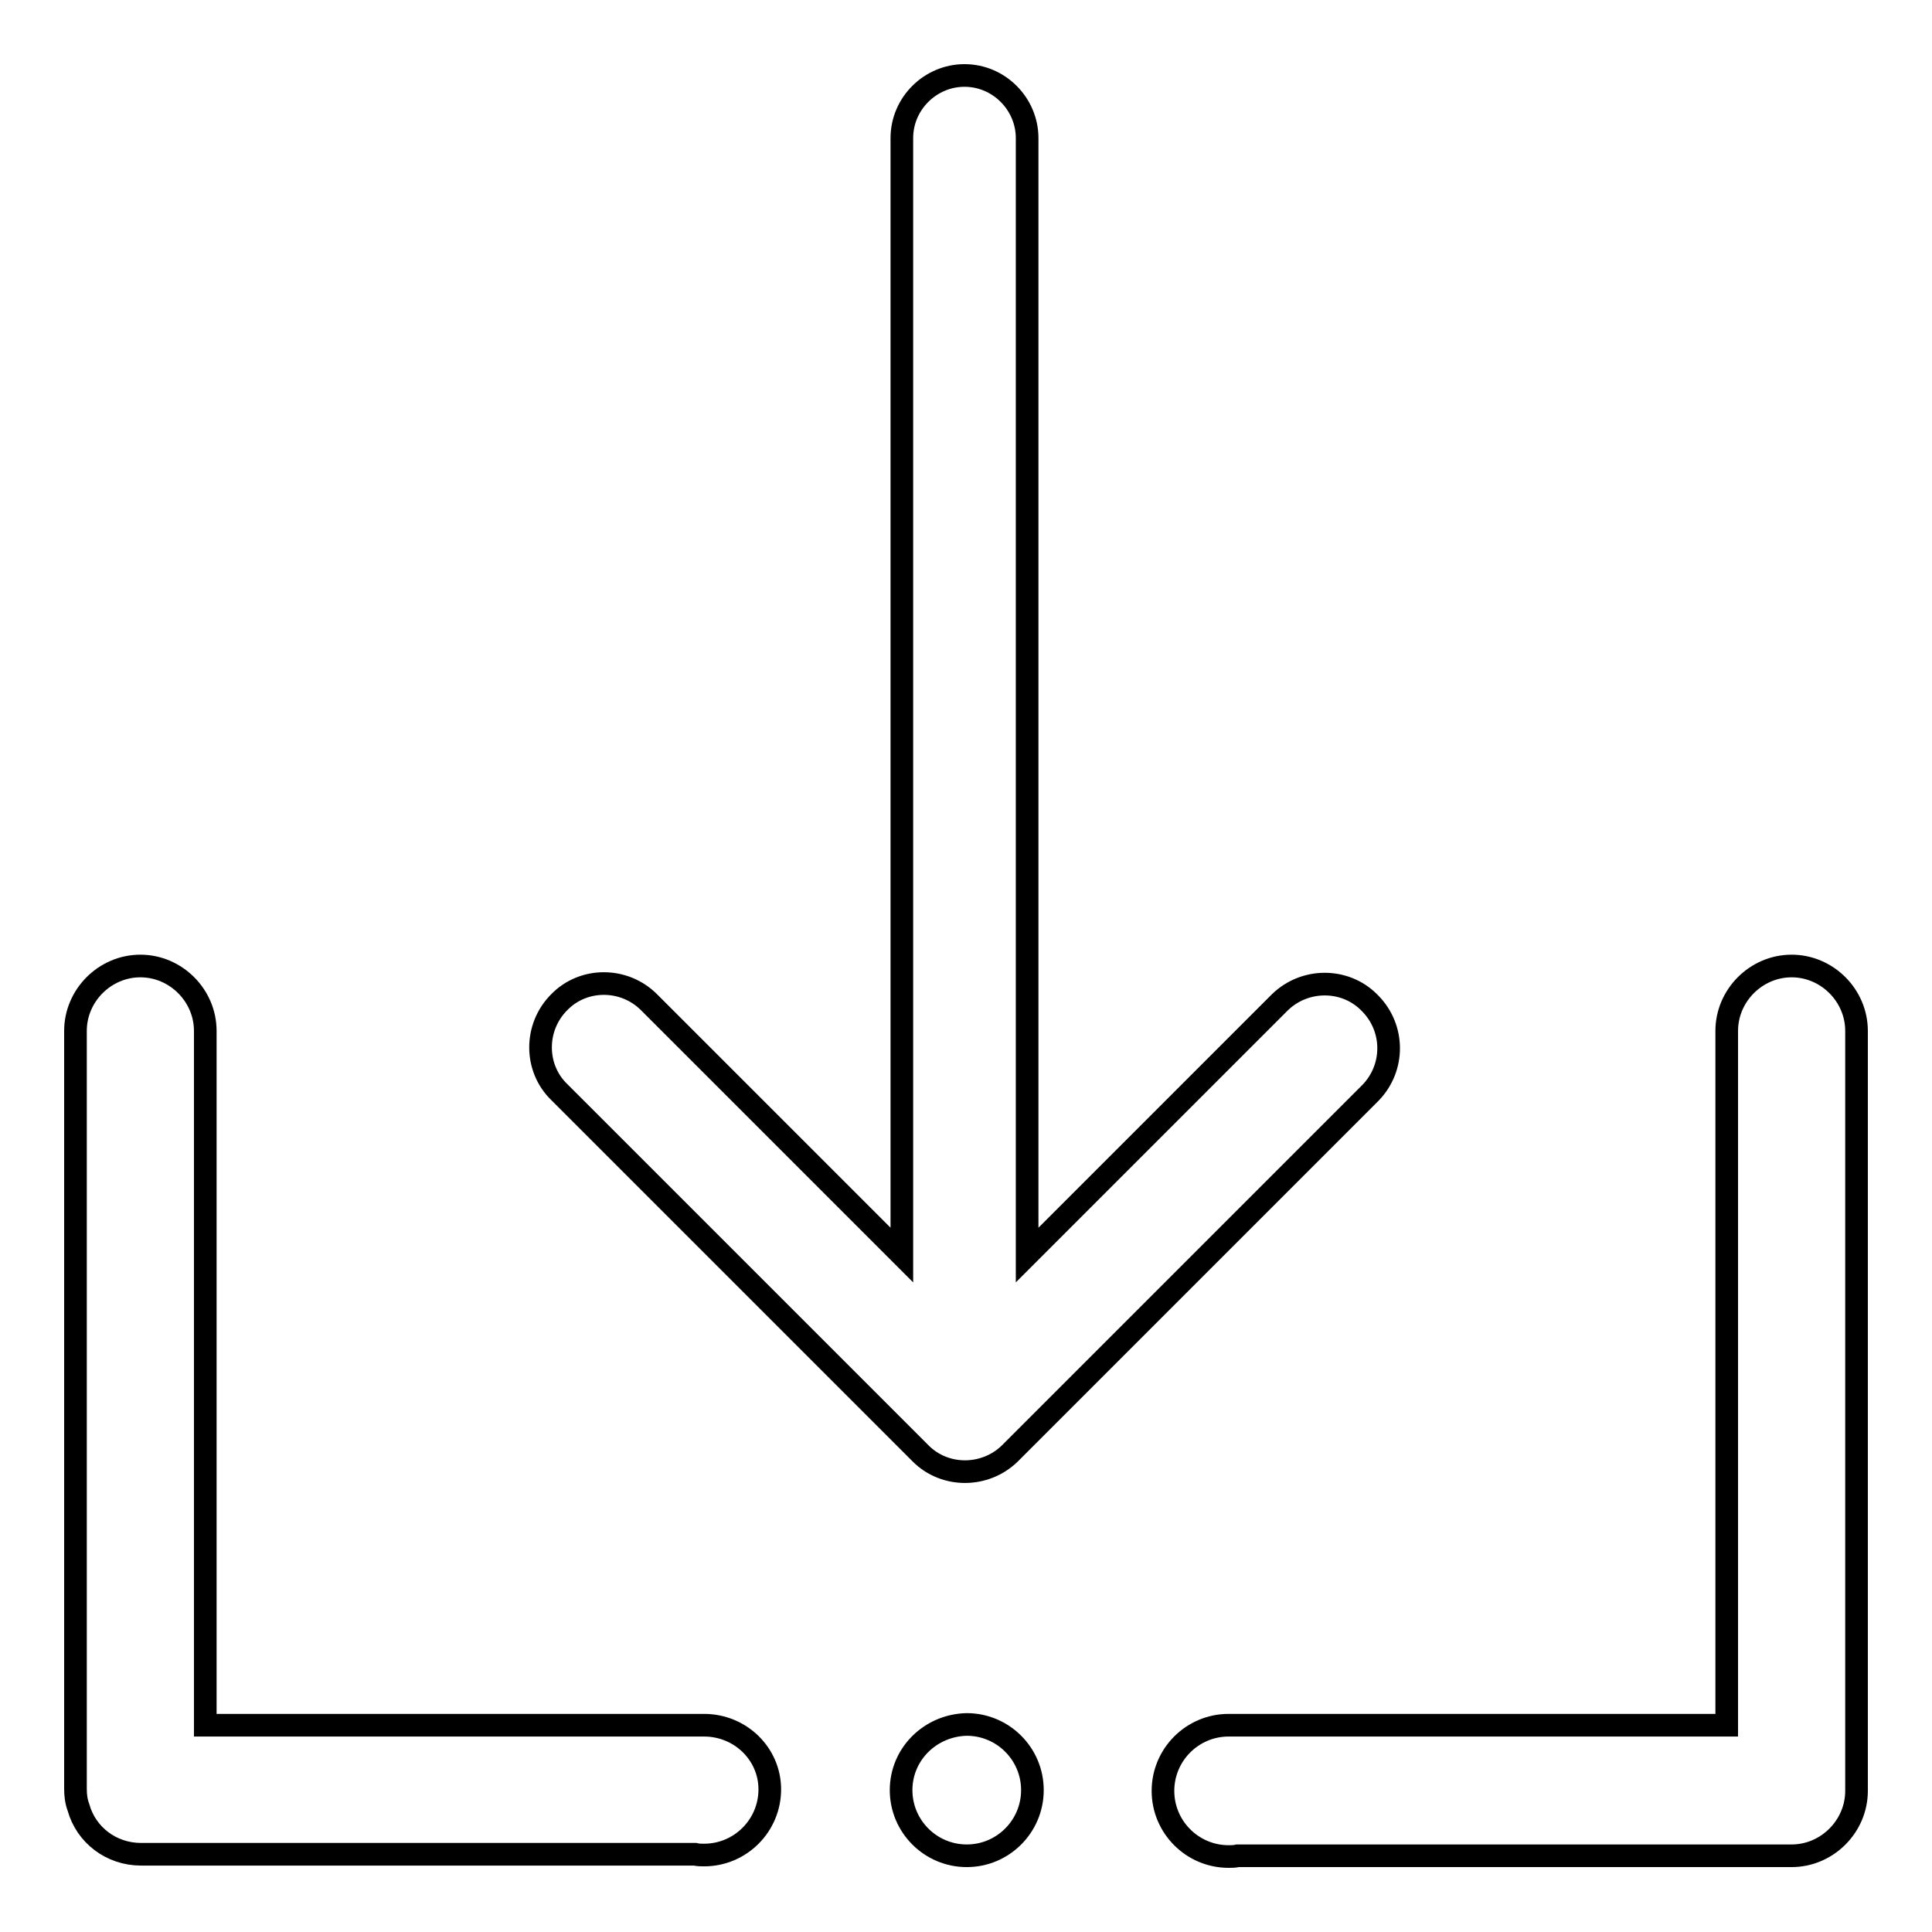
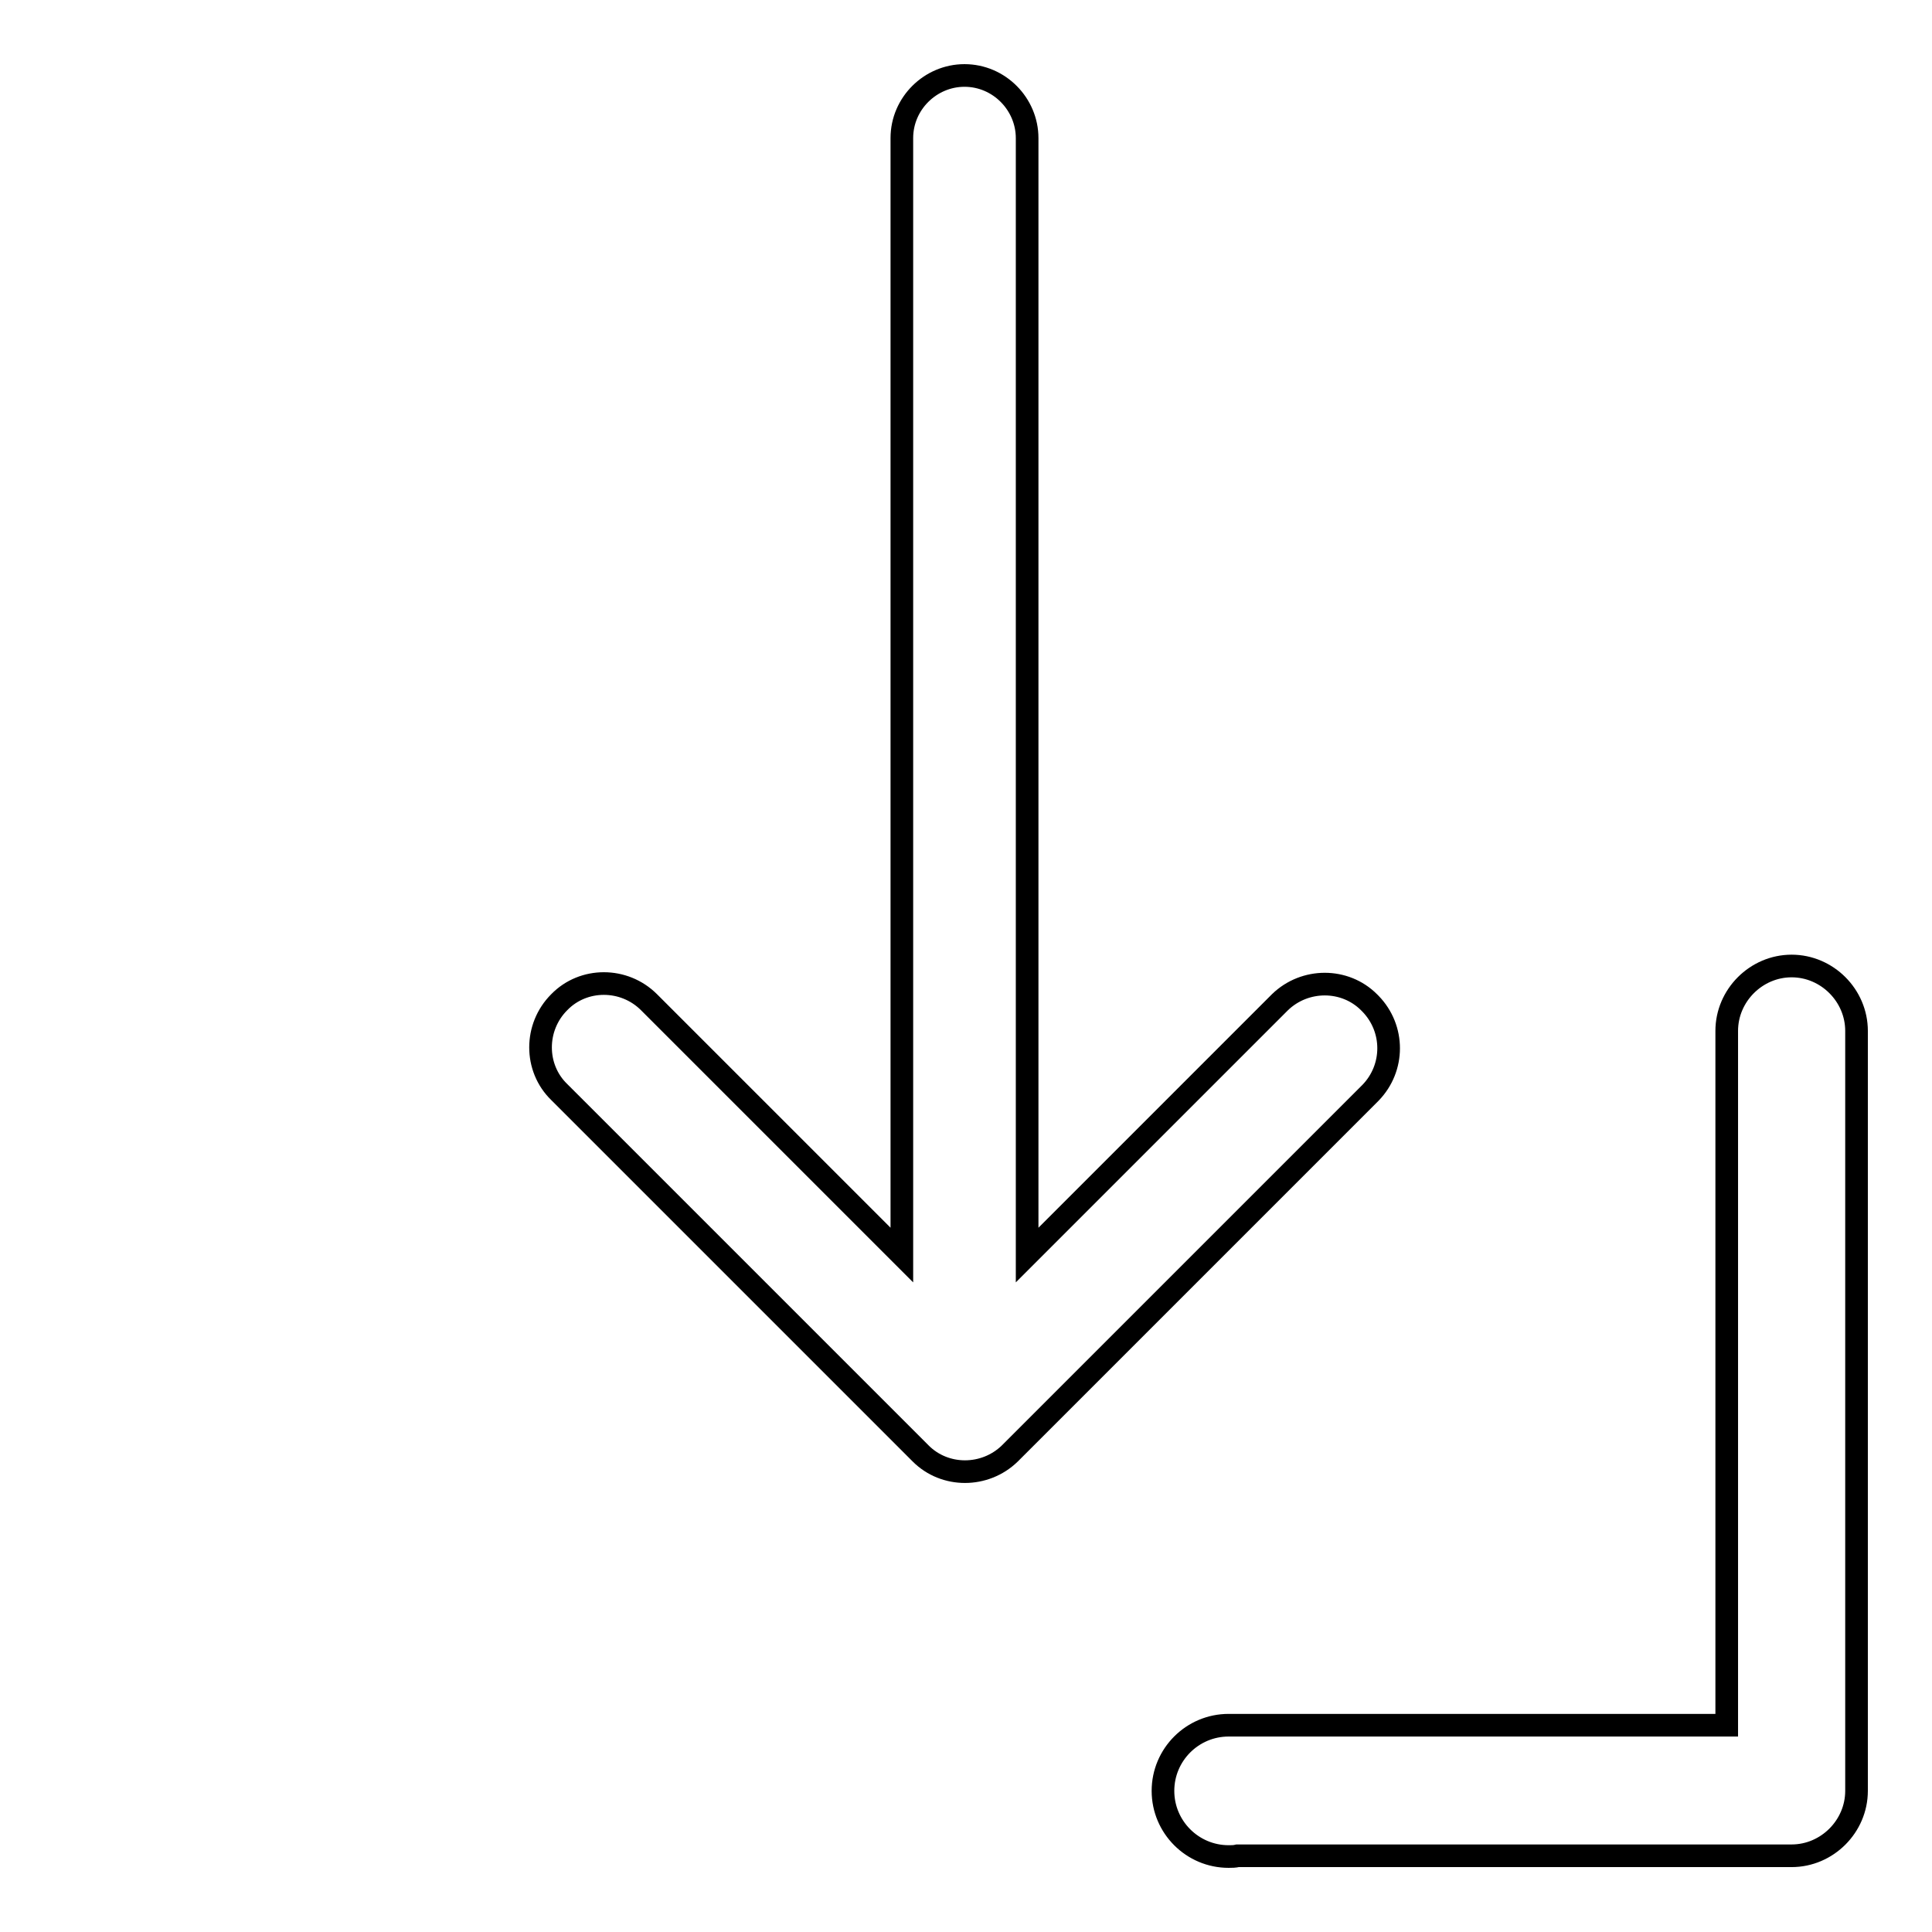
<svg xmlns="http://www.w3.org/2000/svg" version="1.1" x="0px" y="0px" viewBox="0 0 256 256" enable-background="new 0 0 256 256" xml:space="preserve">
  <g>
    <path stroke-width="3" fill-opacity="0" stroke="#000000" d="M121.8,192.4L121.8,192.4l0.2,0.2c3.2,3.2,8.5,3.2,11.8,0l47.8-47.8c3.2-3.3,3.2-8.5,0-11.8l-0.2-0.2 c-3.2-3.2-8.5-3.2-11.8,0l-33.5,33.5v-148c0-4.5-3.7-8.3-8.3-8.3c-4.5,0-8.3,3.7-8.3,8.3v148l-33.5-33.5c-3.3-3.3-8.7-3.3-11.9,0 c-3.3,3.3-3.3,8.7,0,11.9L121.8,192.4z M246,136.6c0-4.7-3.9-8.6-8.6-8.6s-8.6,3.9-8.6,8.6v92h-65.3c-0.2,0-0.4,0-0.7,0 c-4.8,0-8.7,3.9-8.7,8.7c0,4.8,3.9,8.7,8.7,8.7c0.4,0,0.8,0,1.2-0.1h73.4c4.7,0,8.6-3.9,8.6-8.6v-0.1V136.6z" />
-     <path stroke-width="3" fill-opacity="0" stroke="#000000" d="M119.4,237.2c0,4.8,3.9,8.7,8.7,8.7c4.8,0,8.7-3.9,8.7-8.7s-3.9-8.7-8.7-8.7 C123.3,228.6,119.4,232.4,119.4,237.2L119.4,237.2z" />
-     <path stroke-width="3" fill-opacity="0" stroke="#000000" d="M93.3,228.6c-0.2,0-0.4,0-0.7,0H27.2v-92c0-4.7-3.9-8.6-8.6-8.6c-4.7,0-8.6,3.9-8.6,8.6V237 c0,0.9,0.1,1.7,0.4,2.5c1,3.6,4.3,6.2,8.3,6.2h73.4c0.4,0.1,0.8,0.1,1.2,0.1c4.8,0,8.7-3.9,8.7-8.7 C102,232.4,98.1,228.6,93.3,228.6L93.3,228.6z" />
  </g>
</svg>